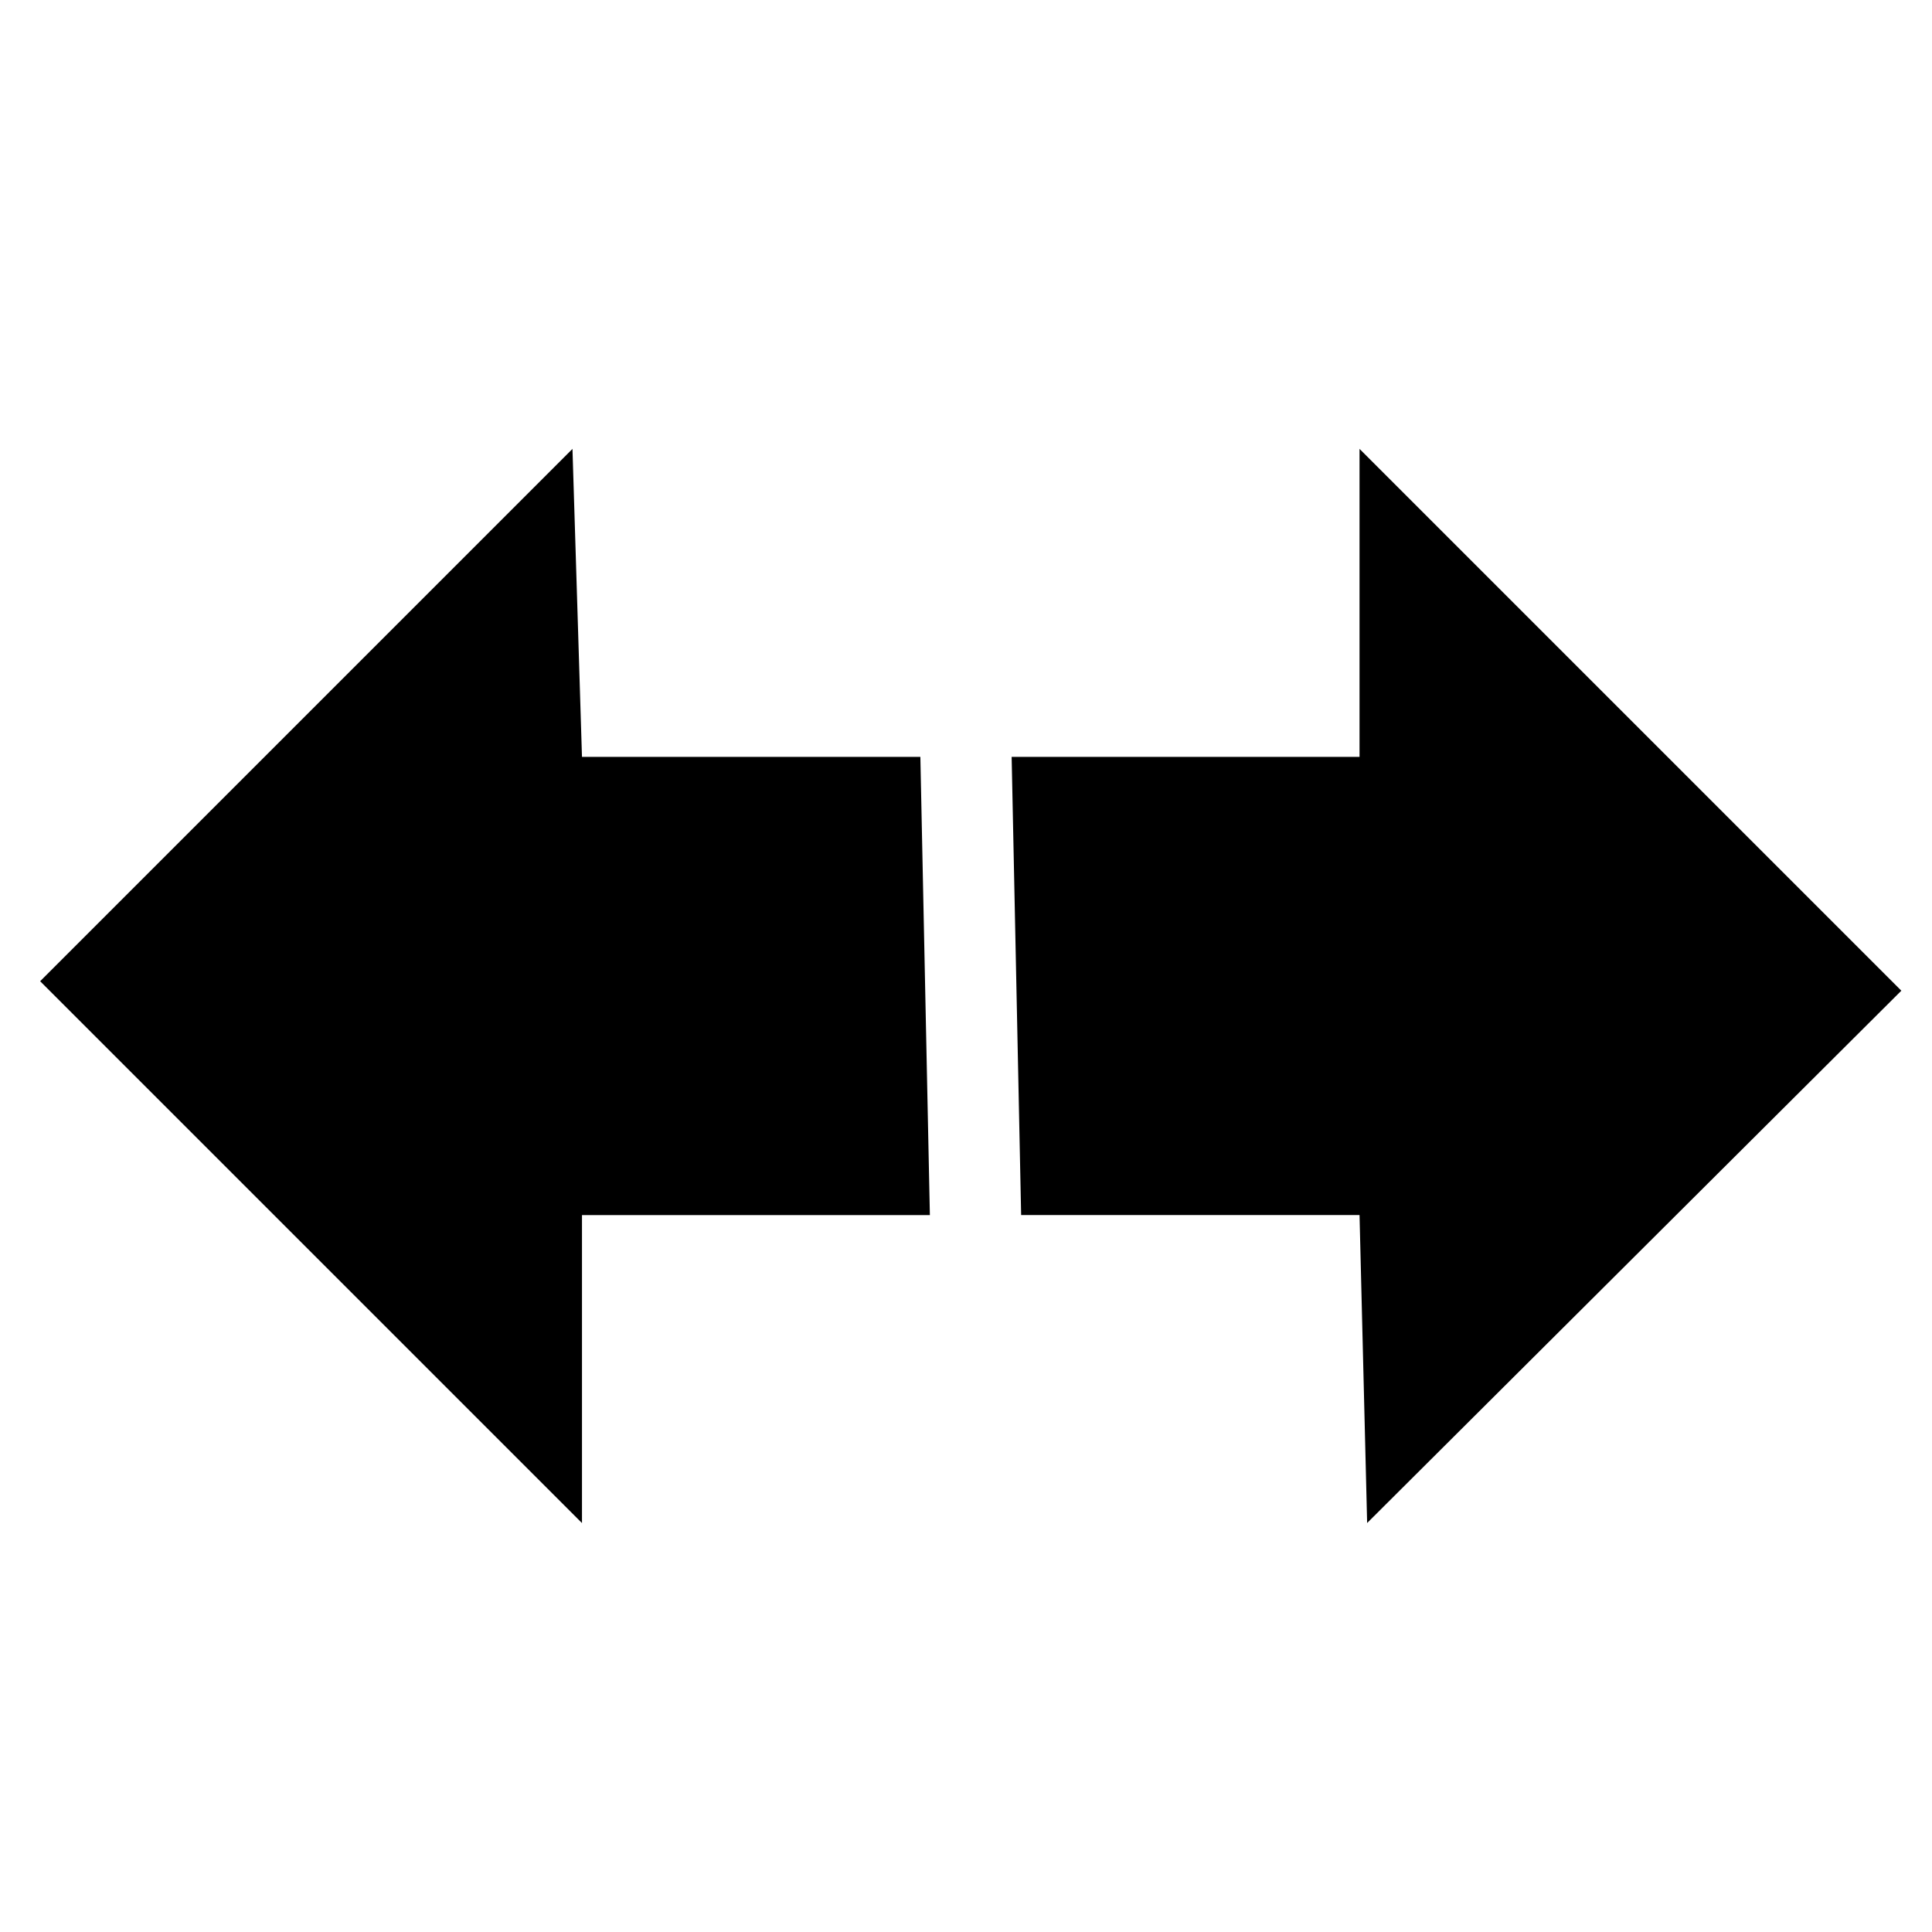
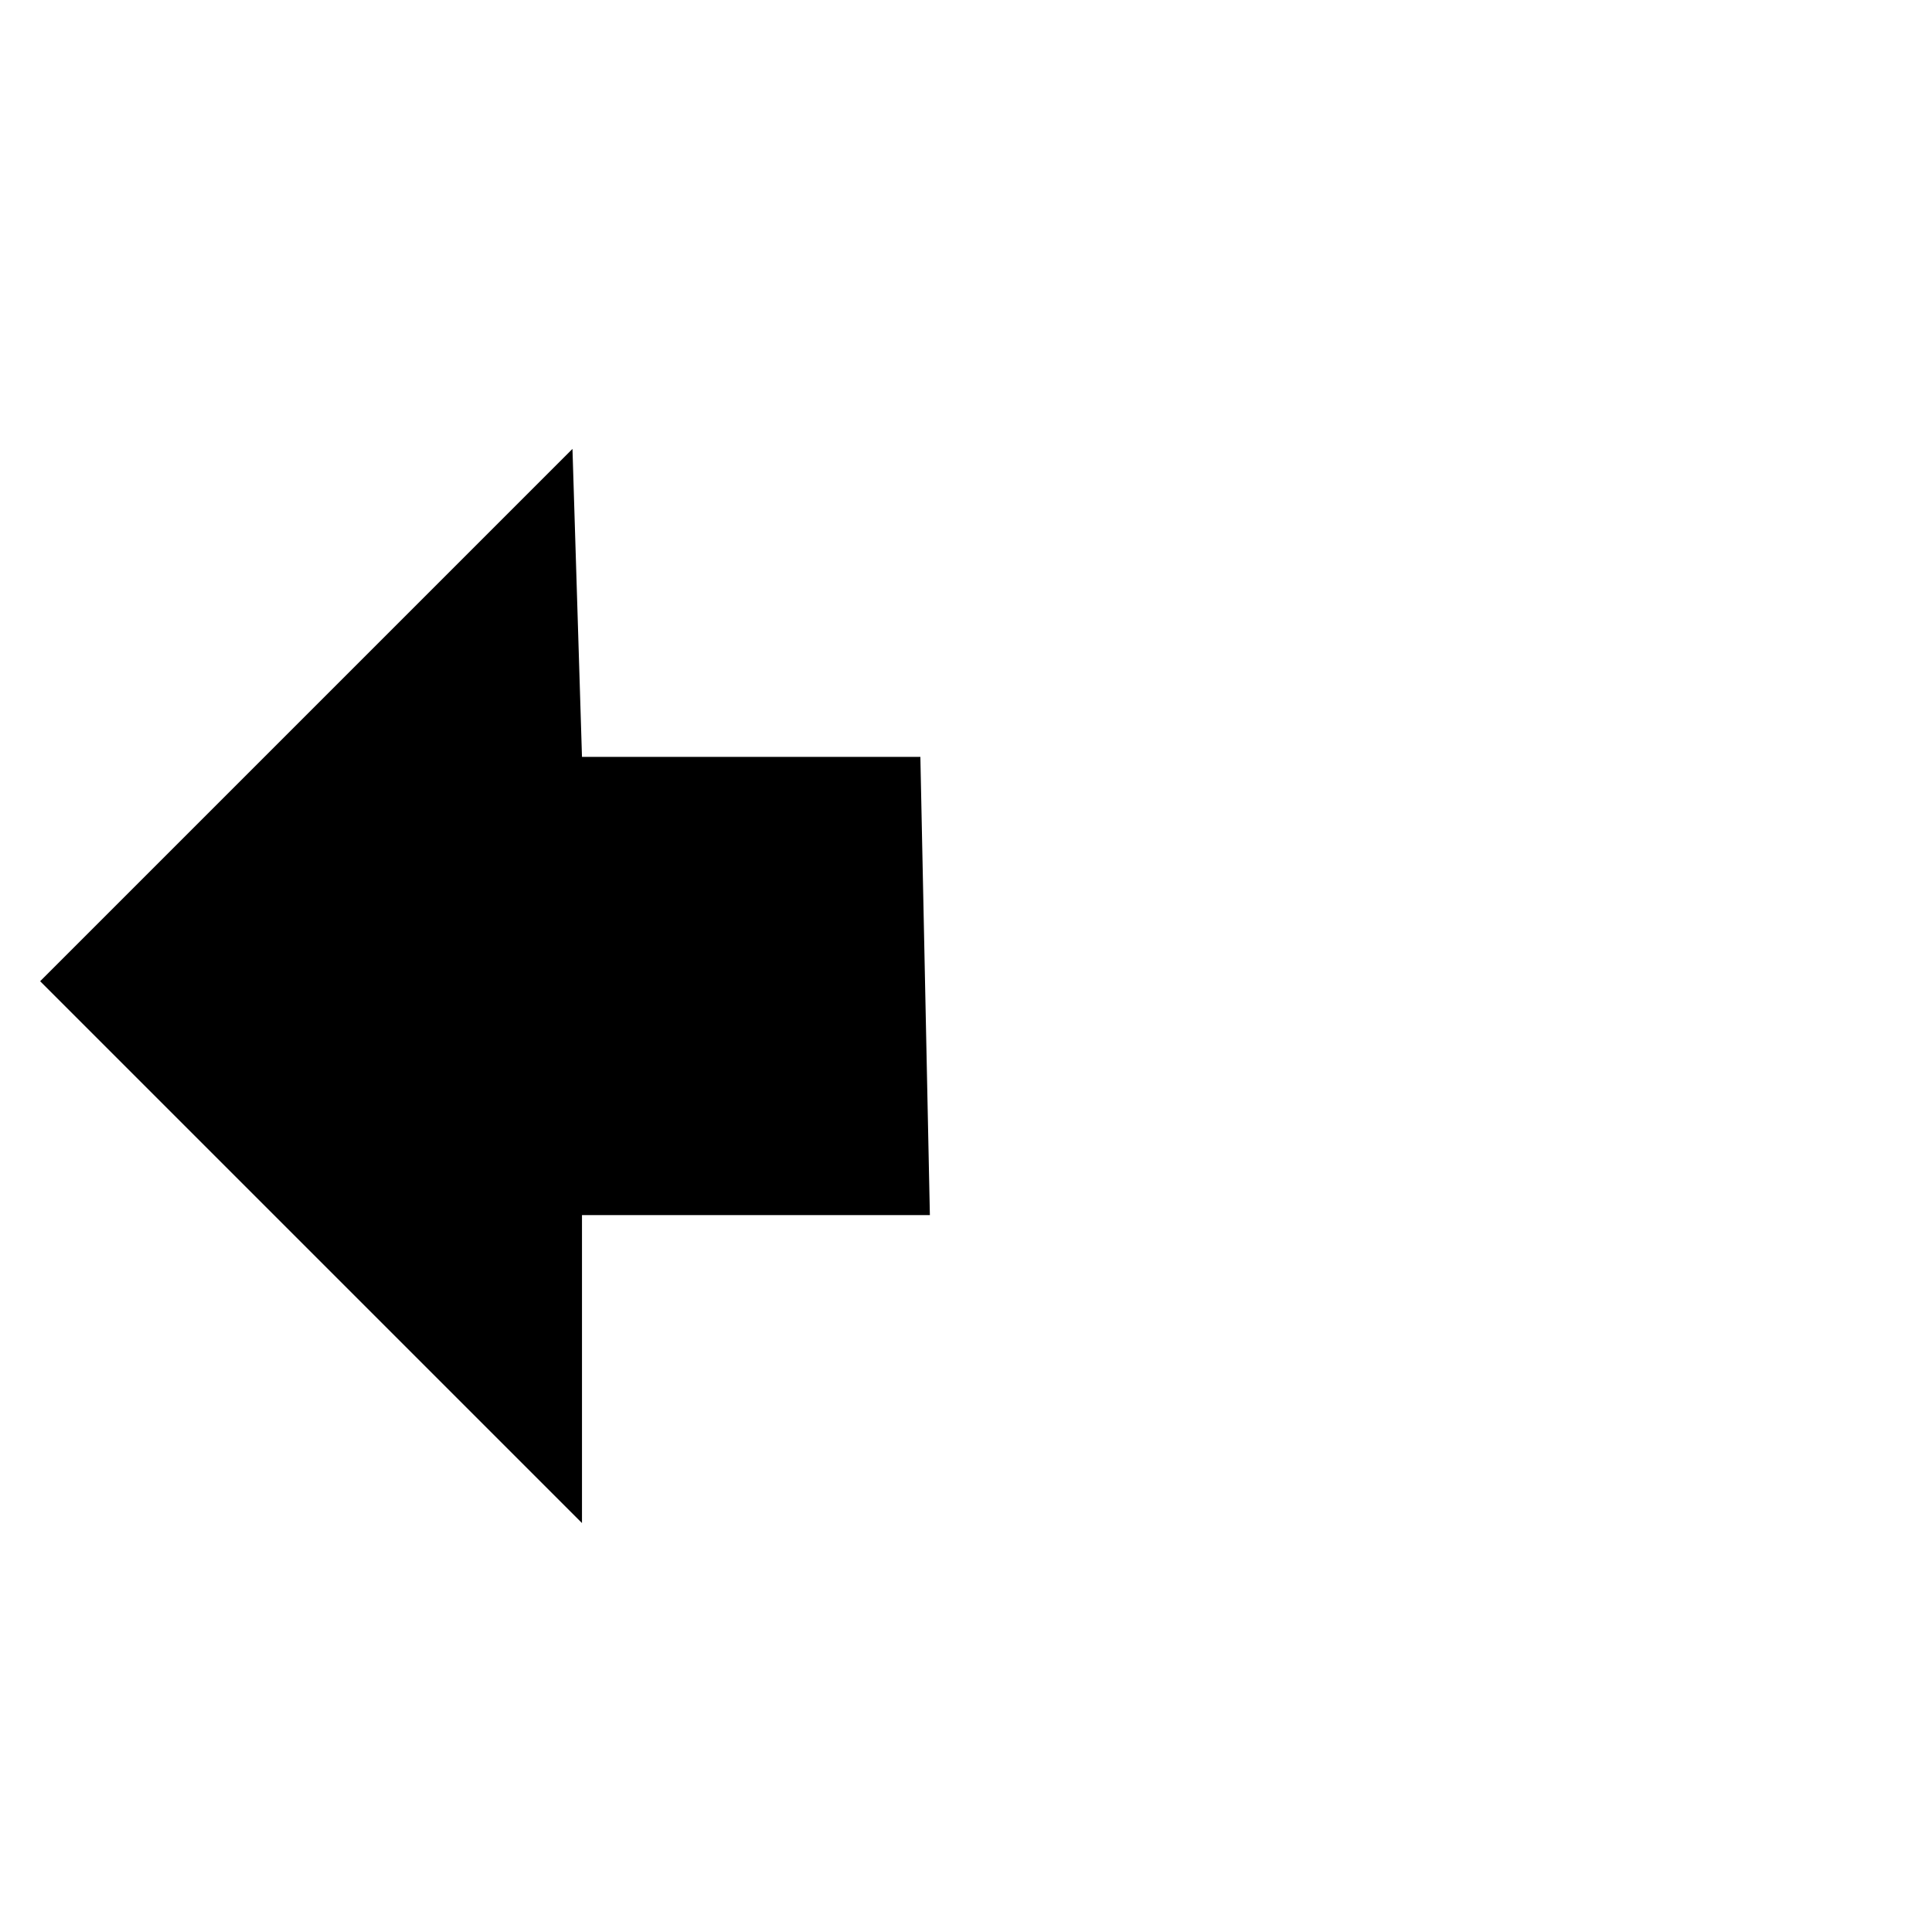
<svg xmlns="http://www.w3.org/2000/svg" fill="#000000" width="800px" height="800px" version="1.1" viewBox="144 144 512 512">
  <g>
    <path d="m298.23 344.58-2.519-81.617-141.07 141.07 143.59 143.59v-81.617h92.195l-2.519-121.42z" />
-     <path d="m504.29 262.96v81.617h-92.195l2.519 121.42h89.676l2.016 81.617 141.57-141.07z" />
  </g>
</svg>